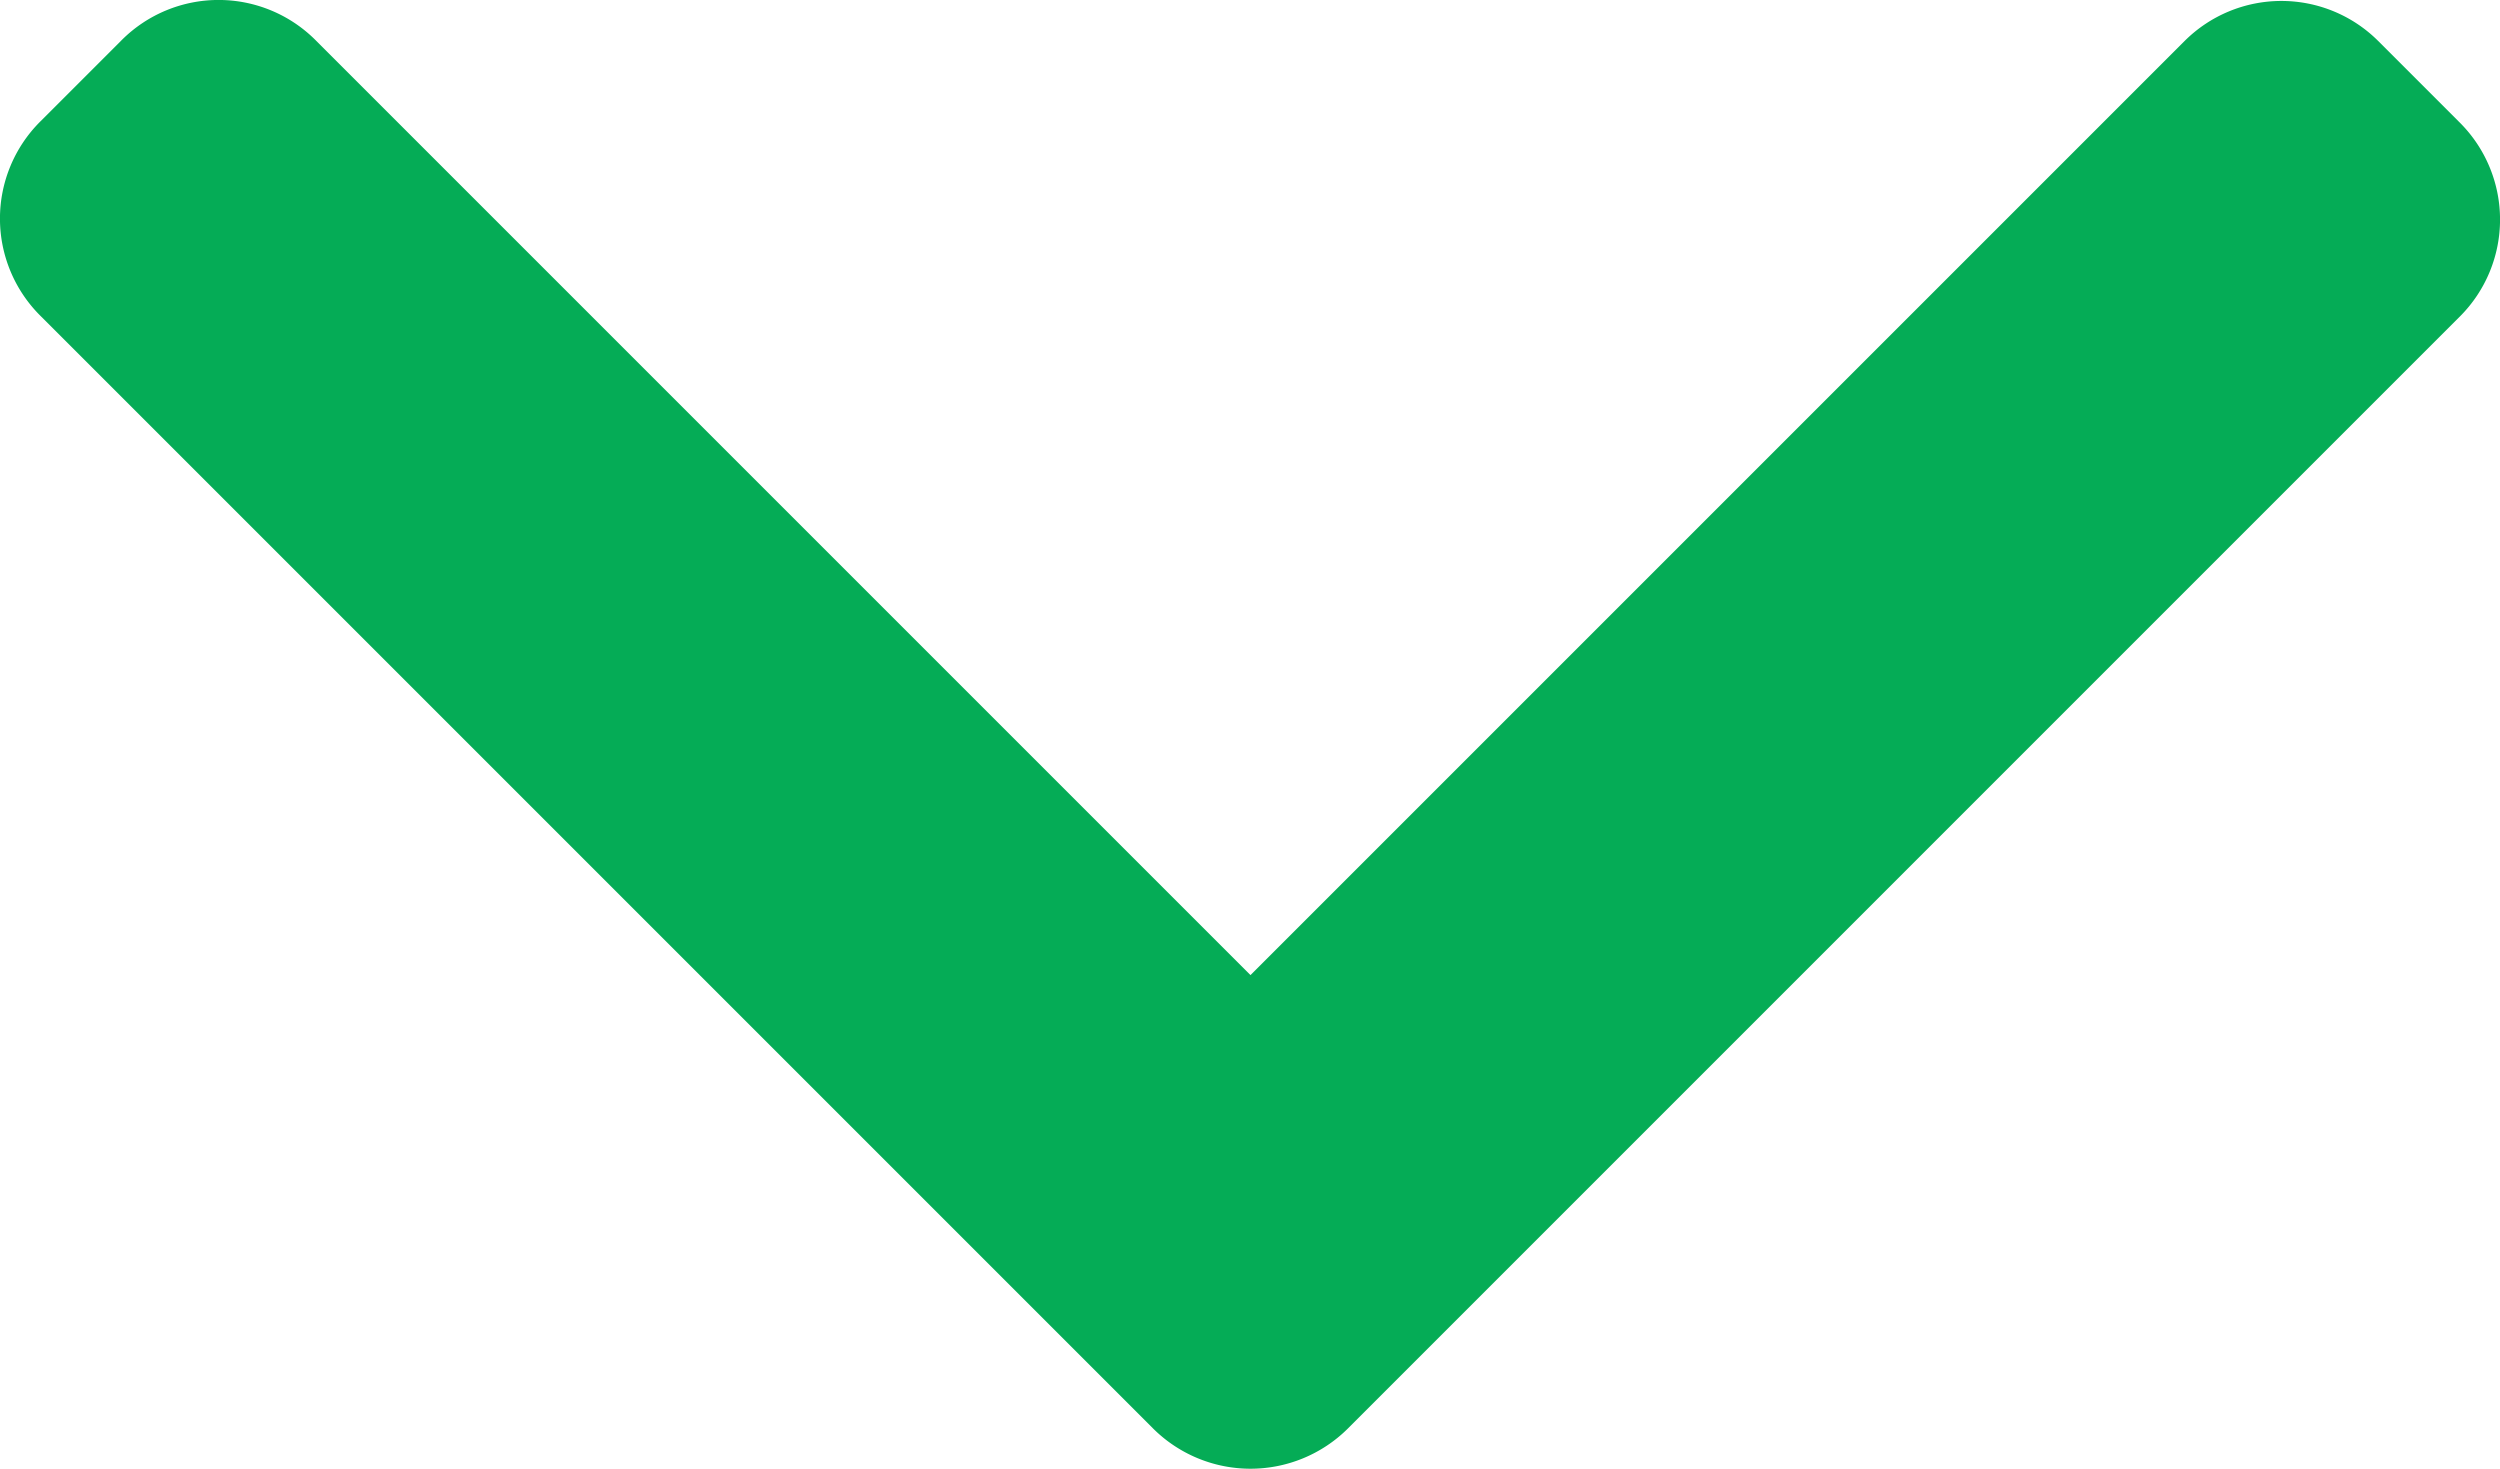
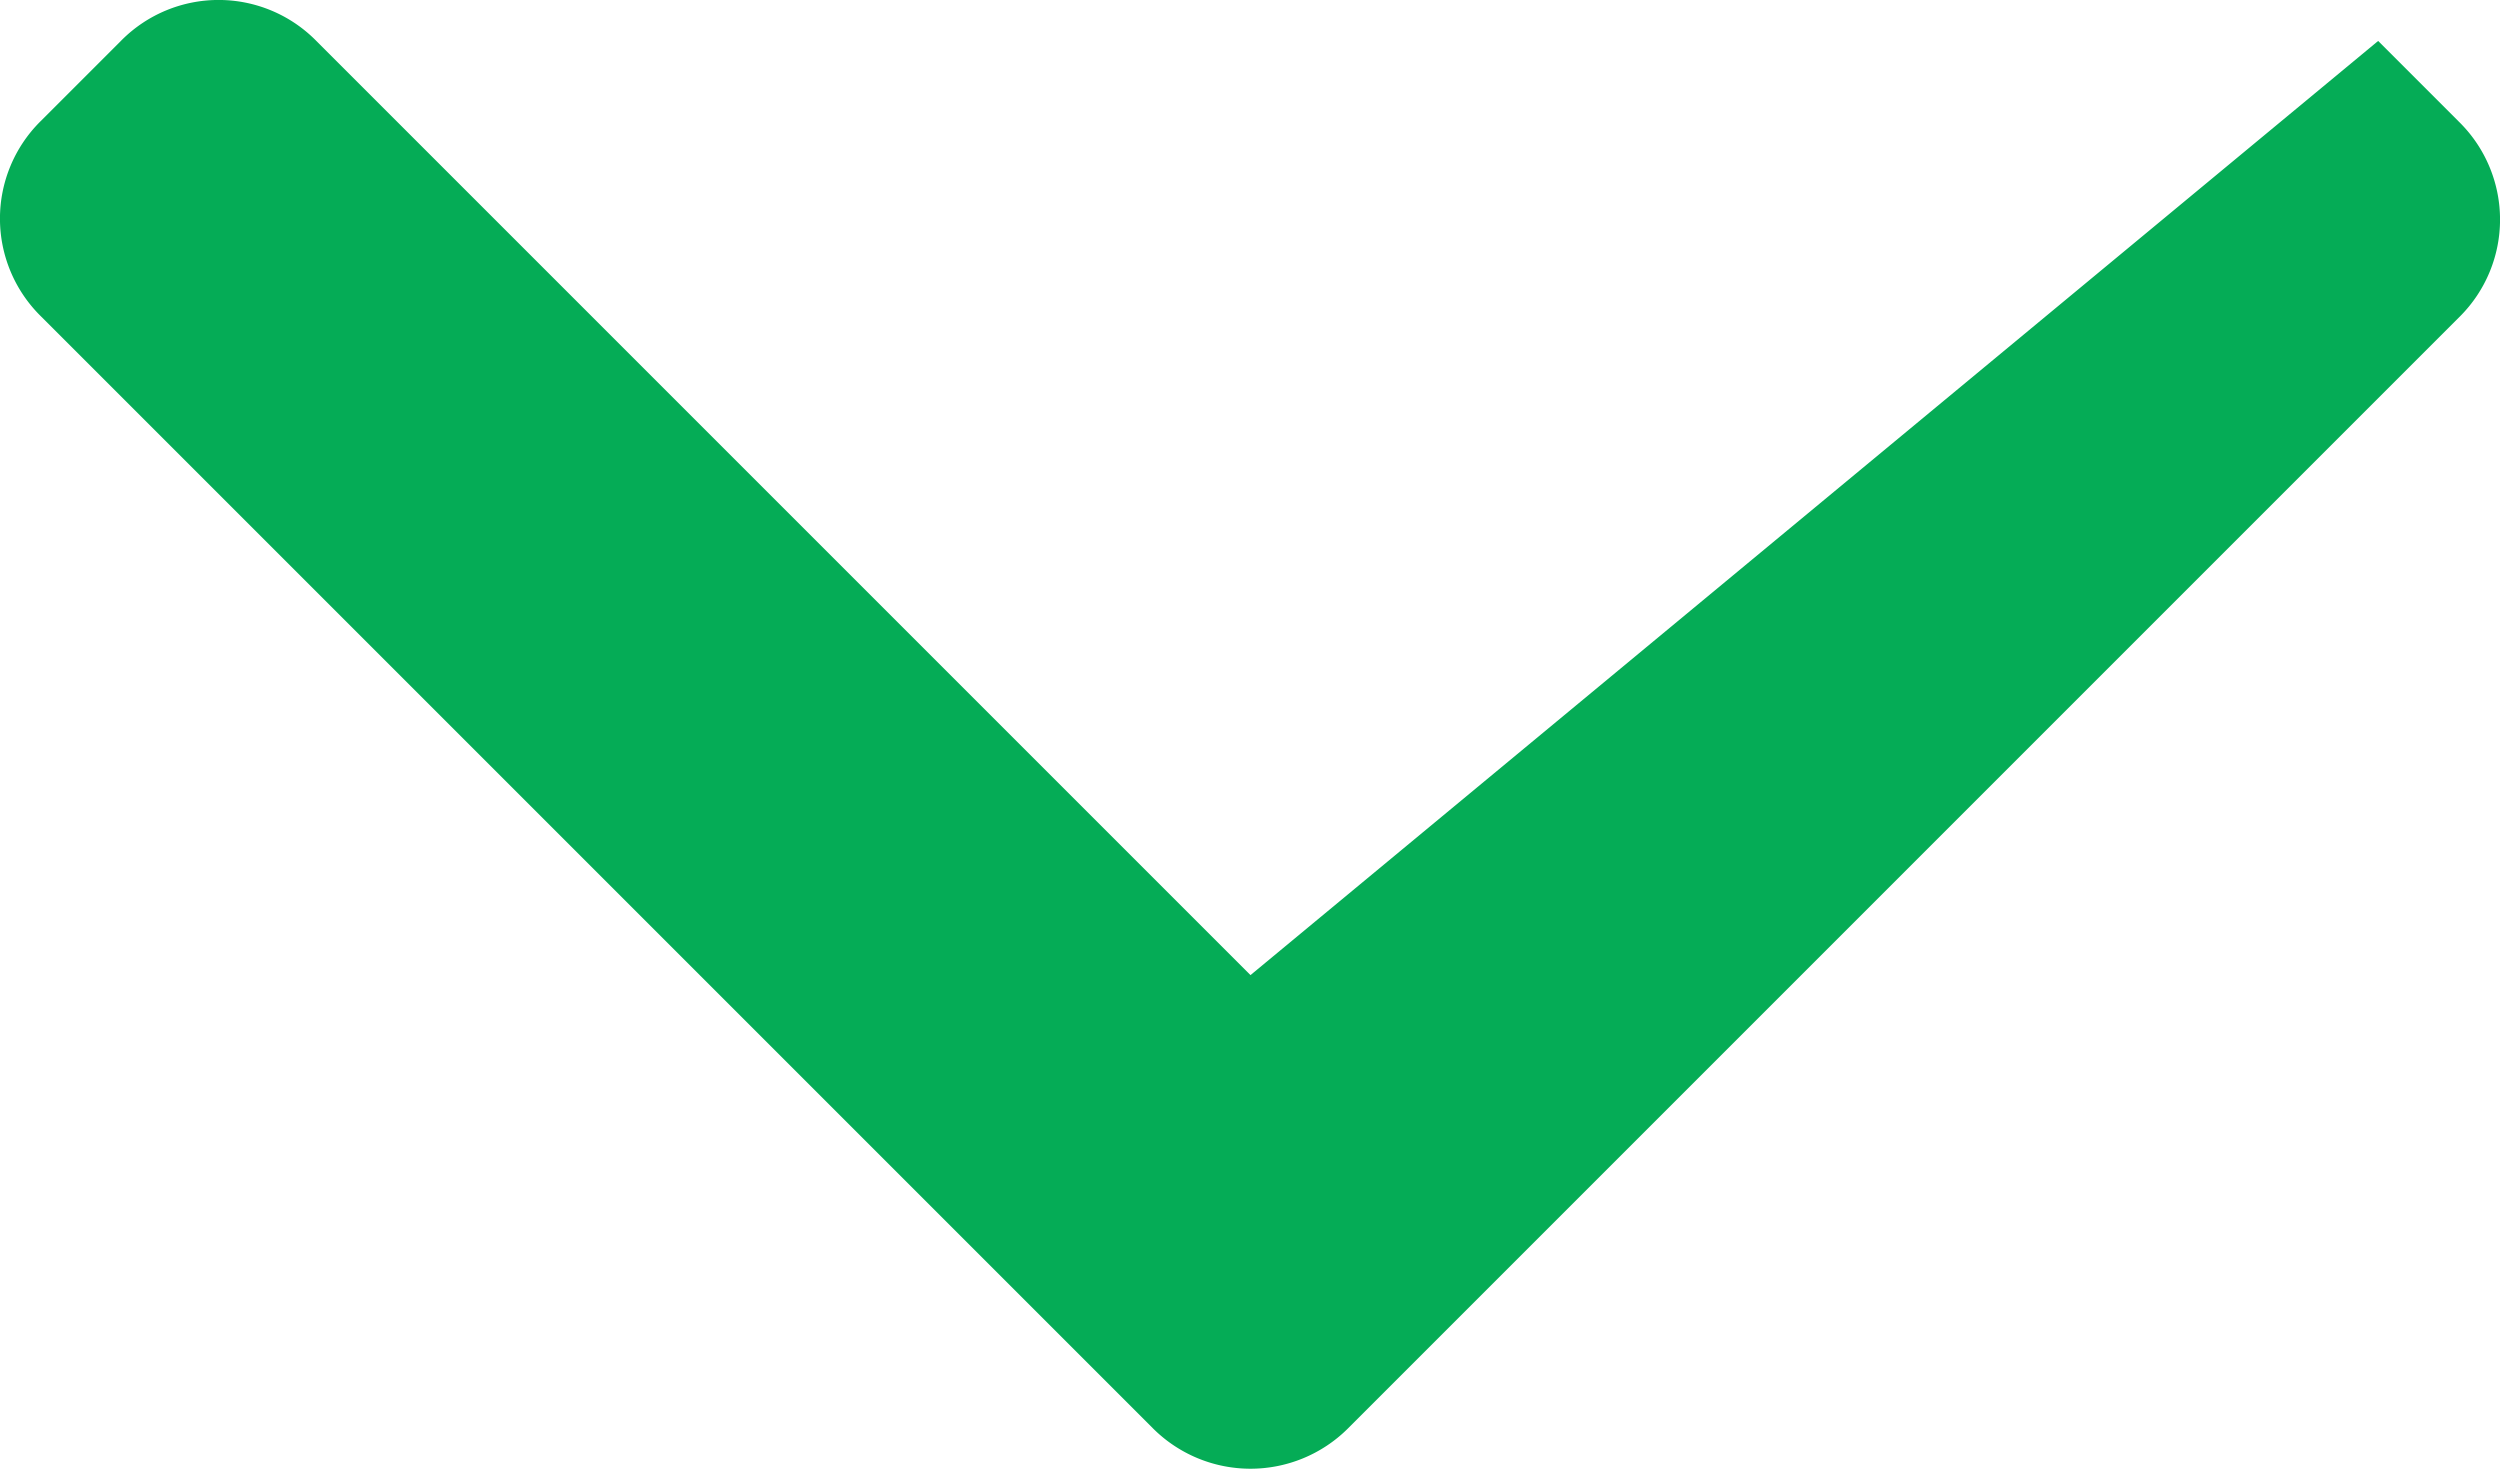
<svg xmlns="http://www.w3.org/2000/svg" width="7.571" height="4.448" viewBox="0 0 7.571 4.448">
  <defs>
    <style>.a{fill:#05ac56;}</style>
  </defs>
-   <path class="a" d="M4.327,3.49.958.121a.415.415,0,0,0-.586,0L.124.369a.415.415,0,0,0,0,.586L2.953,3.784.121,6.616a.415.415,0,0,0,0,.586l.248.248a.415.415,0,0,0,.586,0L4.327,4.078a.418.418,0,0,0,0-.588Z" transform="translate(7.571) rotate(90)" />
+   <path class="a" d="M4.327,3.49.958.121a.415.415,0,0,0-.586,0L.124.369L2.953,3.784.121,6.616a.415.415,0,0,0,0,.586l.248.248a.415.415,0,0,0,.586,0L4.327,4.078a.418.418,0,0,0,0-.588Z" transform="translate(7.571) rotate(90)" />
</svg>